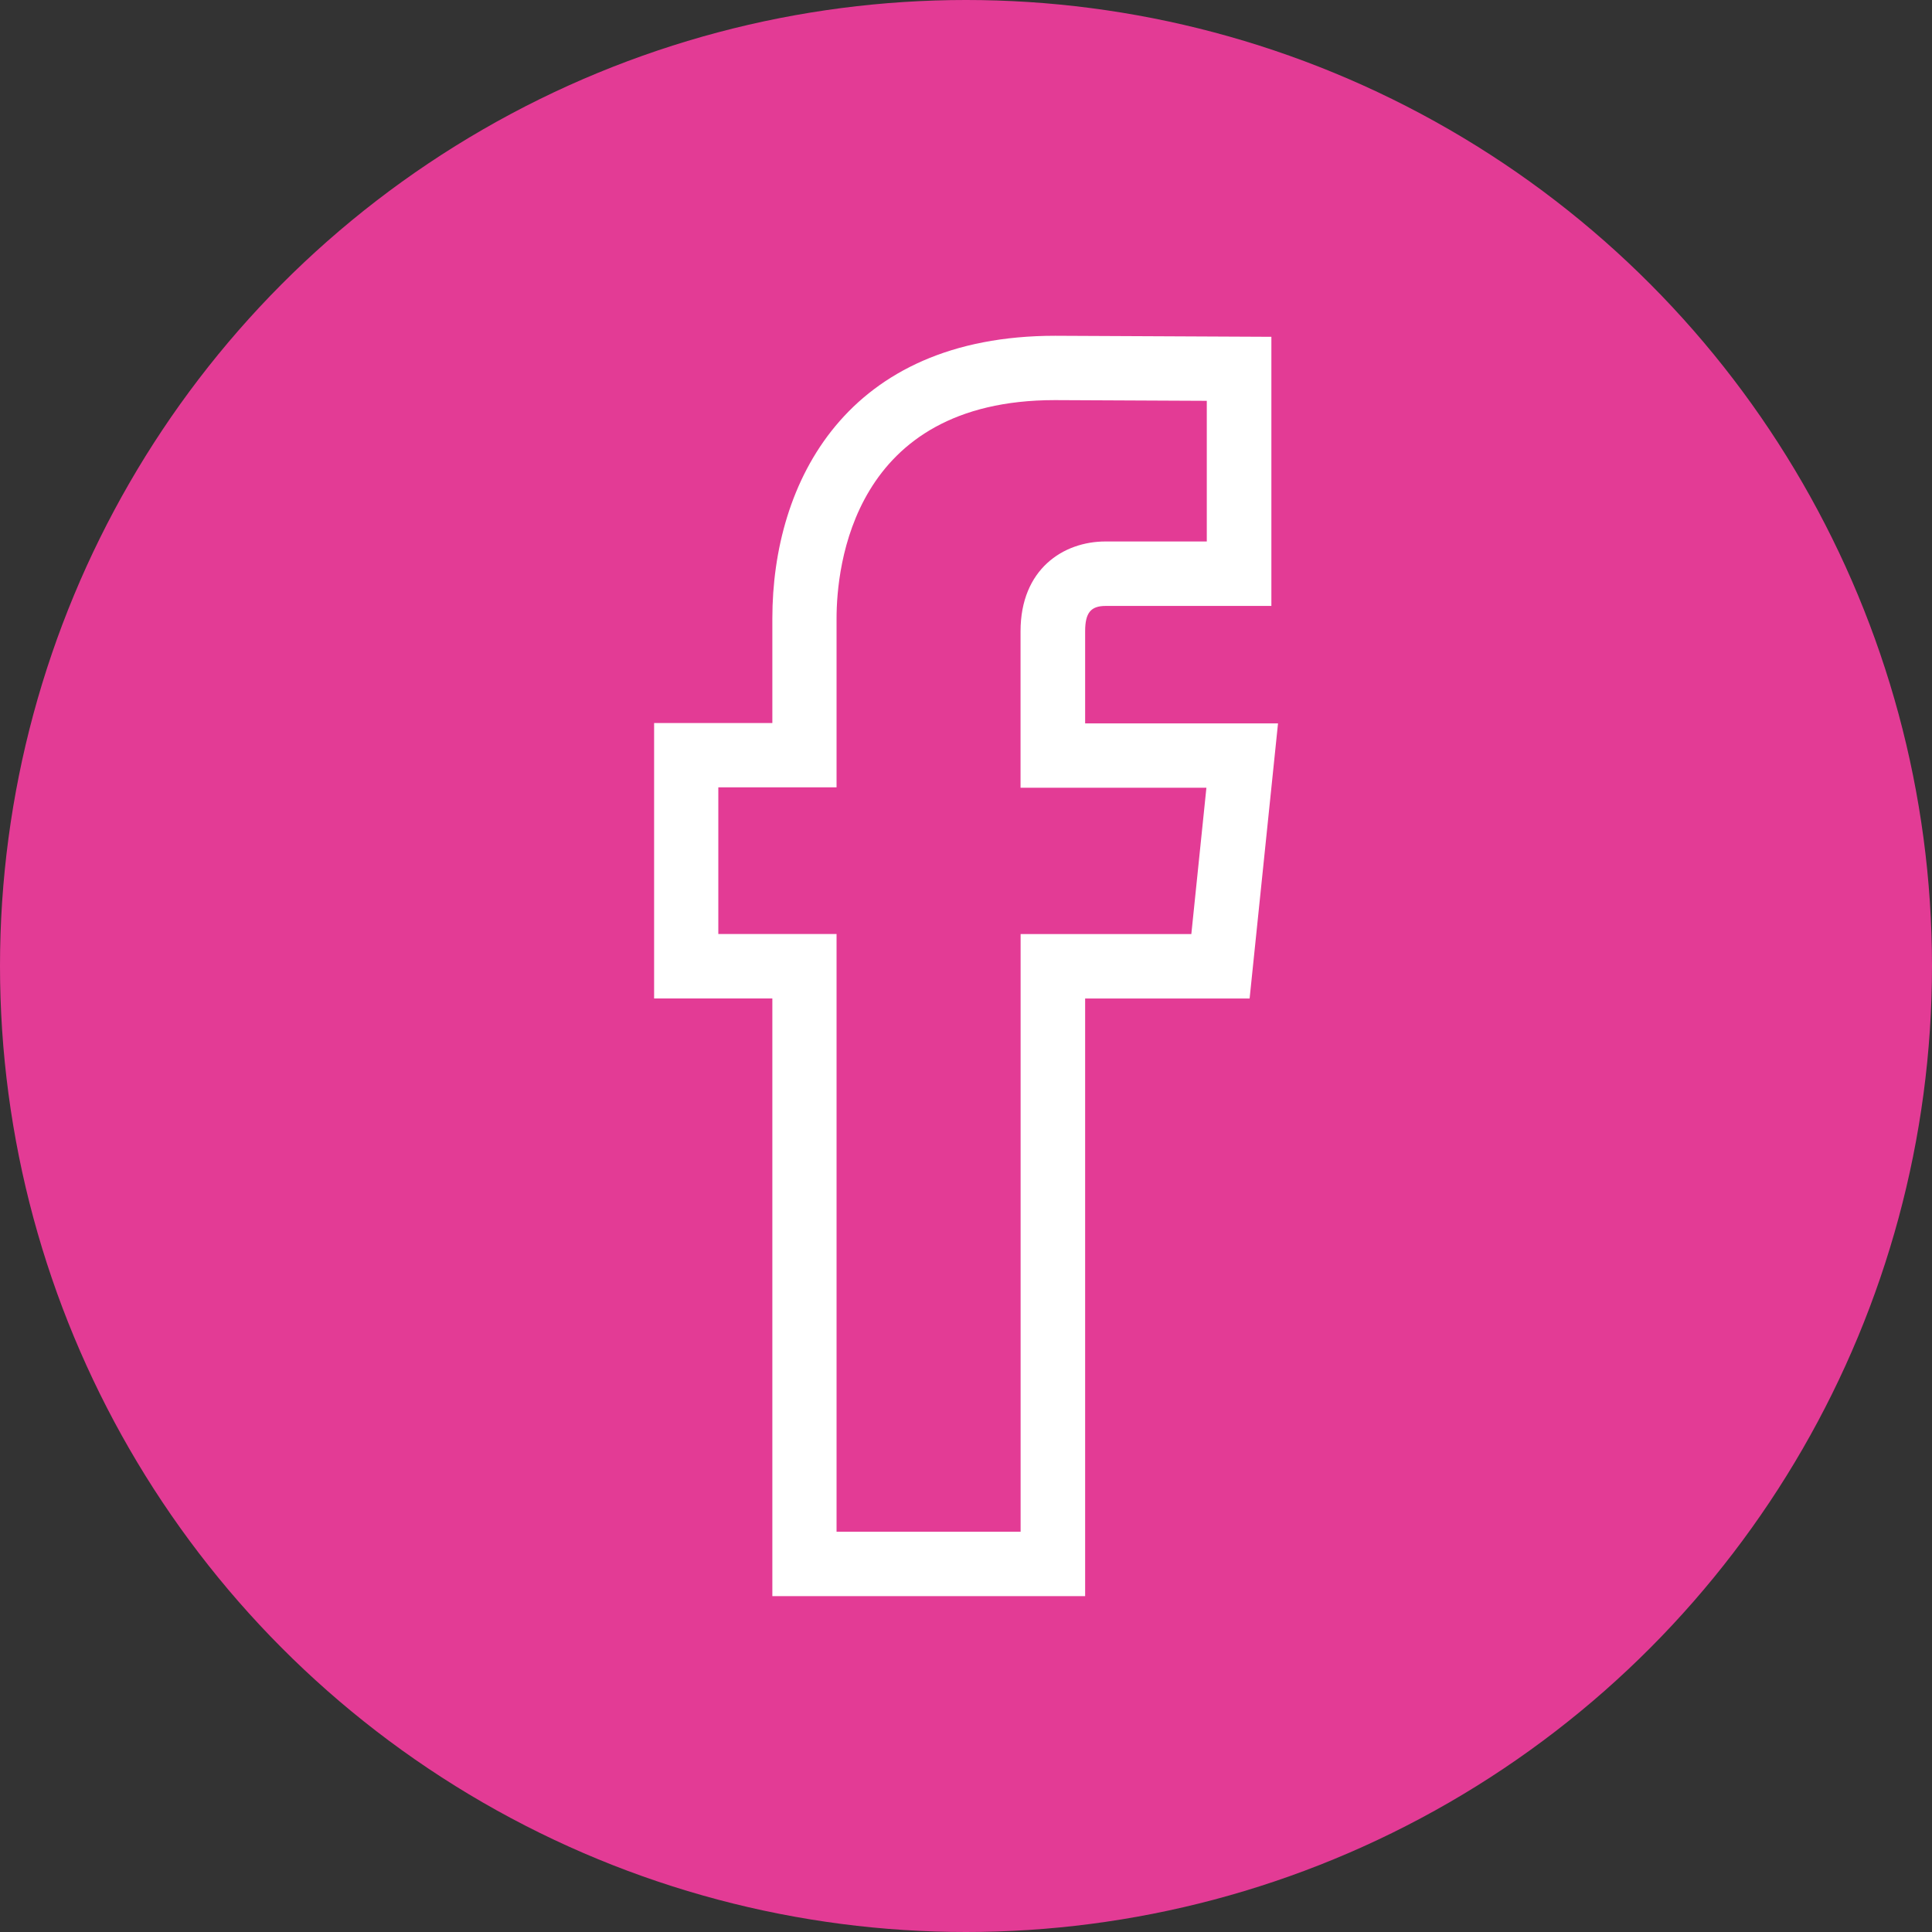
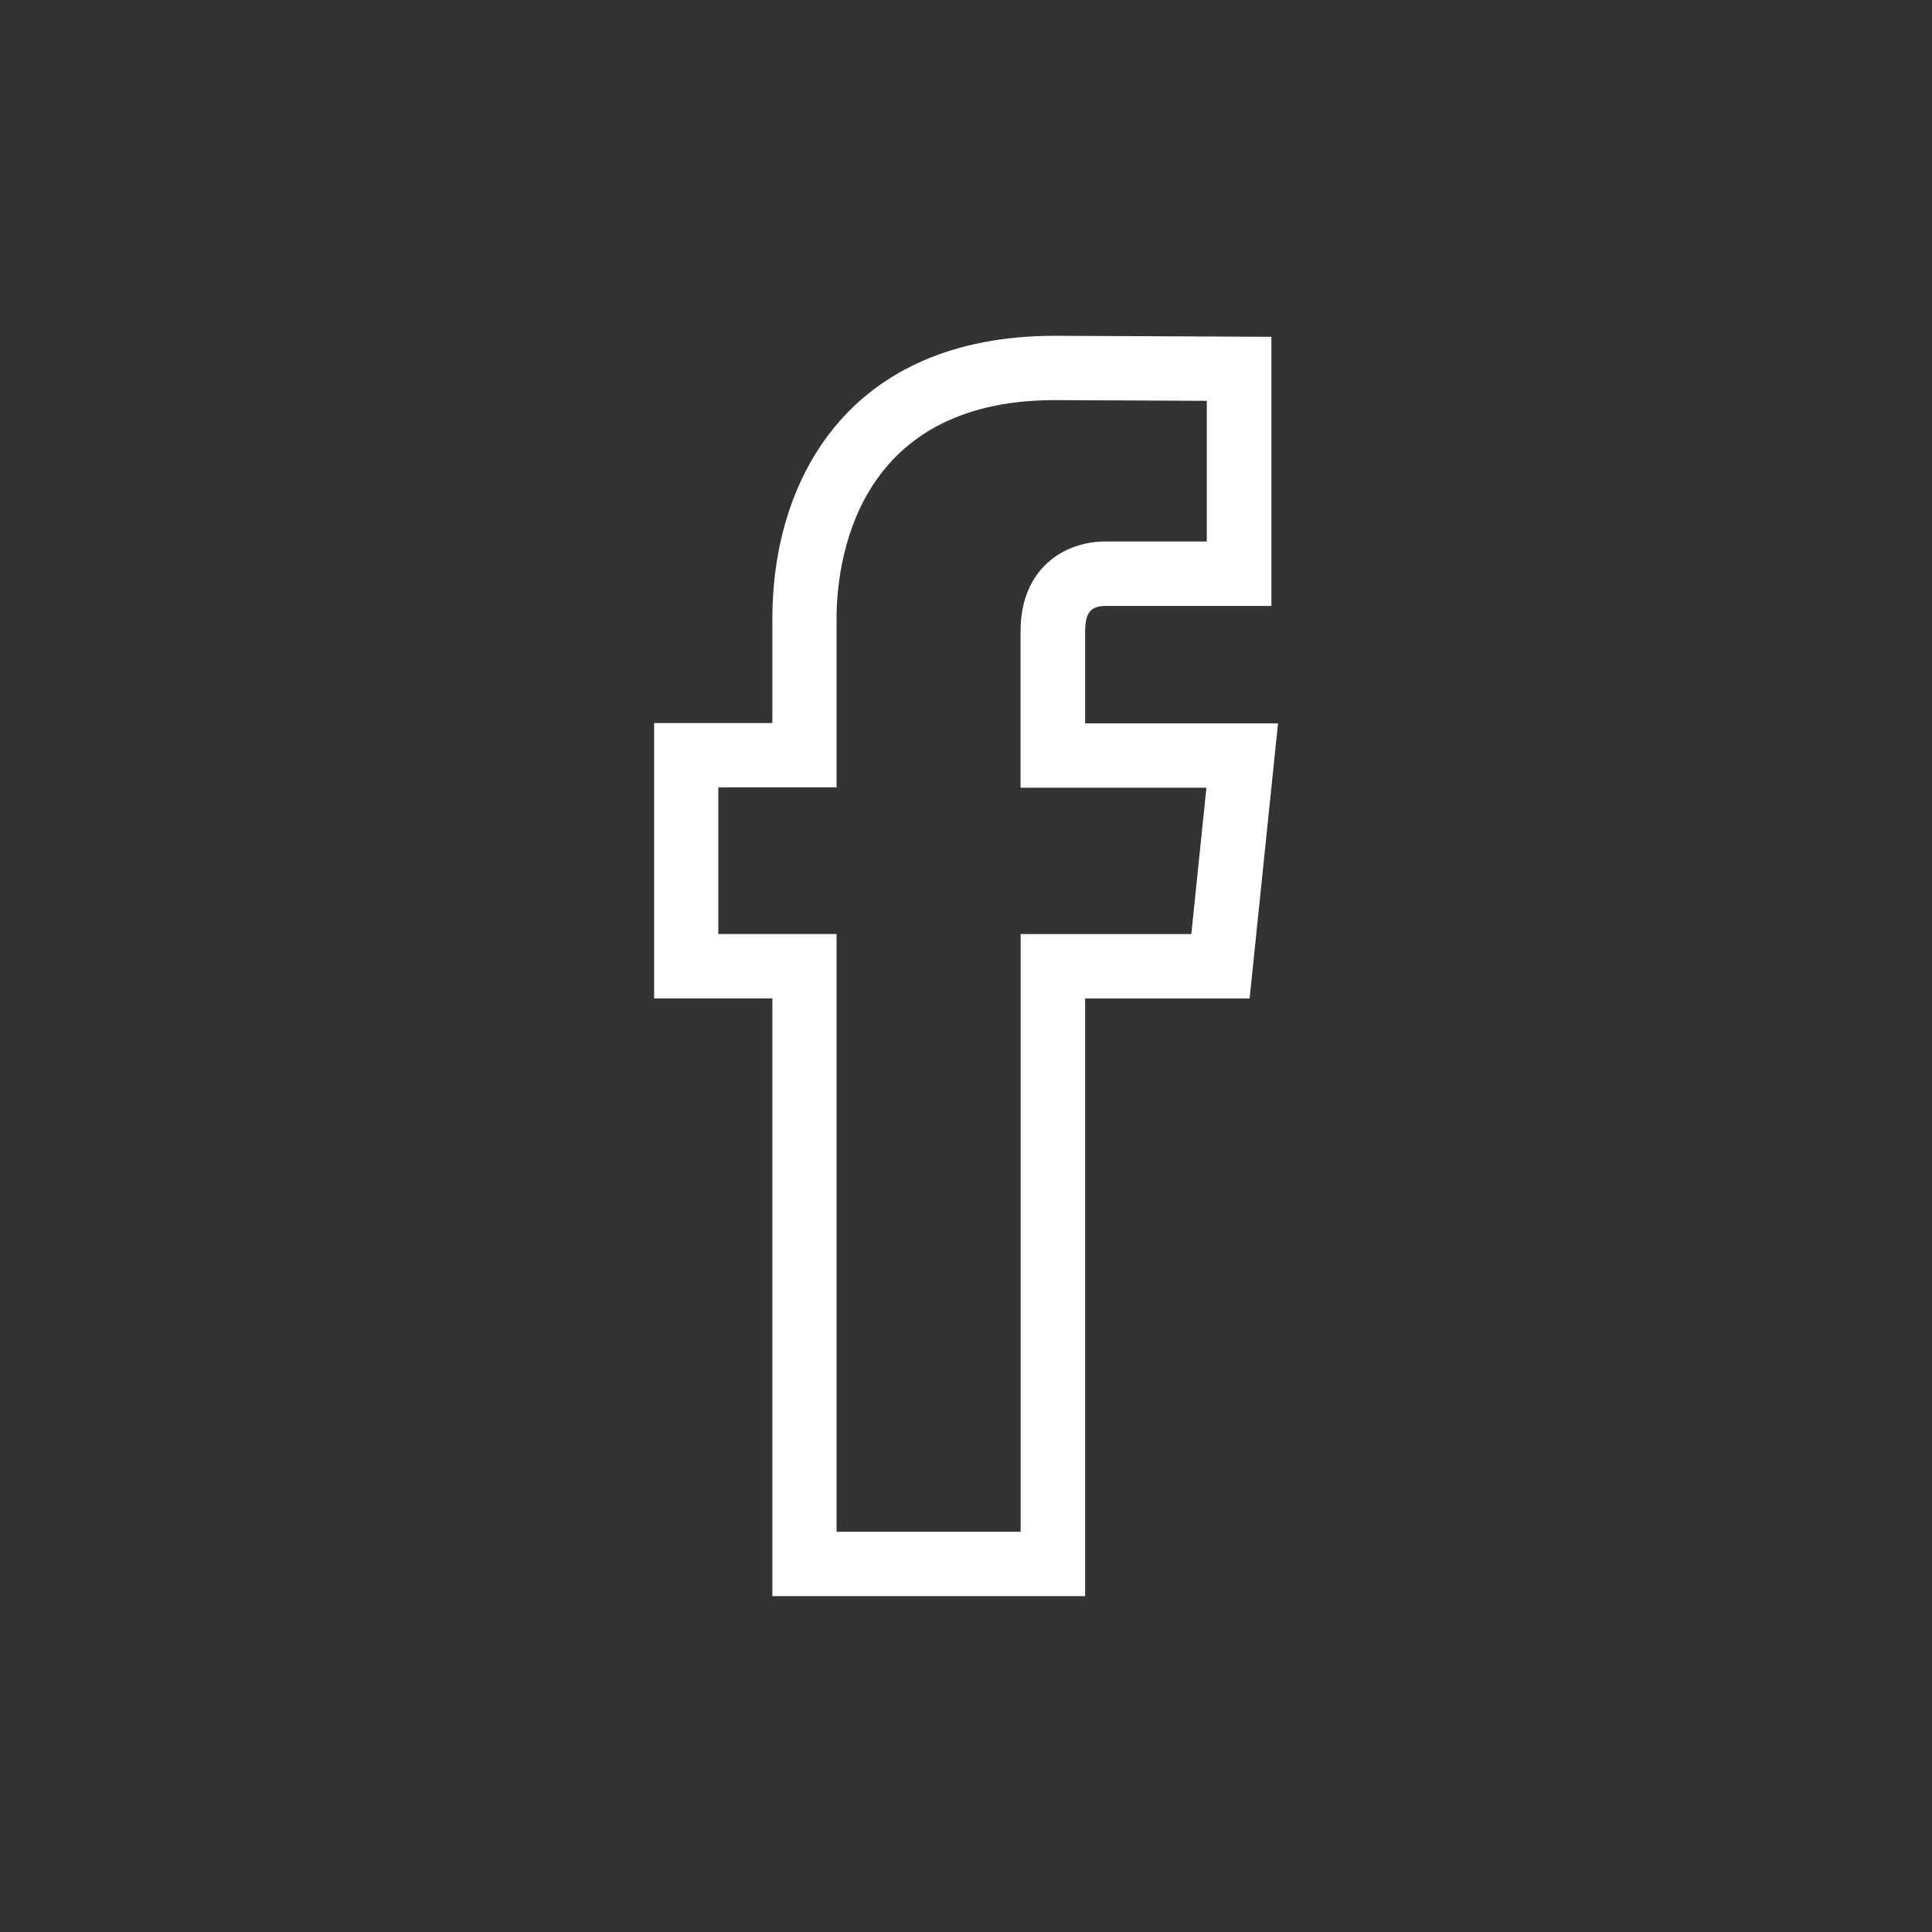
<svg xmlns="http://www.w3.org/2000/svg" id="Layer_1" data-name="Layer 1" version="1.1" viewBox="0 0 30 30">
  <rect x="0" y="0" width="30" height="30" fill="#333333" stroke="none" />
-   <circle cx="15" cy="15" r="15" fill="#e33b95" stroke-width="0" />
  <path id="outer" d="M16.849,24.785h-4.856v-9.281h-1.836v-4.277h1.836v-1.622c0-2.123,1.153-4.391,4.392-4.391l3.357.016v4.179h-2.573c-.232,0-.319.107-.319.394v1.43h2.995l-.441,4.272h-2.554v9.281ZM12.992,23.785h2.856v-9.281h2.651l.234-2.272h-2.886v-2.43c0-.963.663-1.394,1.319-1.394h1.573v-2.184l-2.359-.011c-3.146,0-3.39,2.596-3.39,3.391v2.622h-1.836v2.277h1.836v9.281Z" fill="#fff" stroke-width="0" />
</svg>